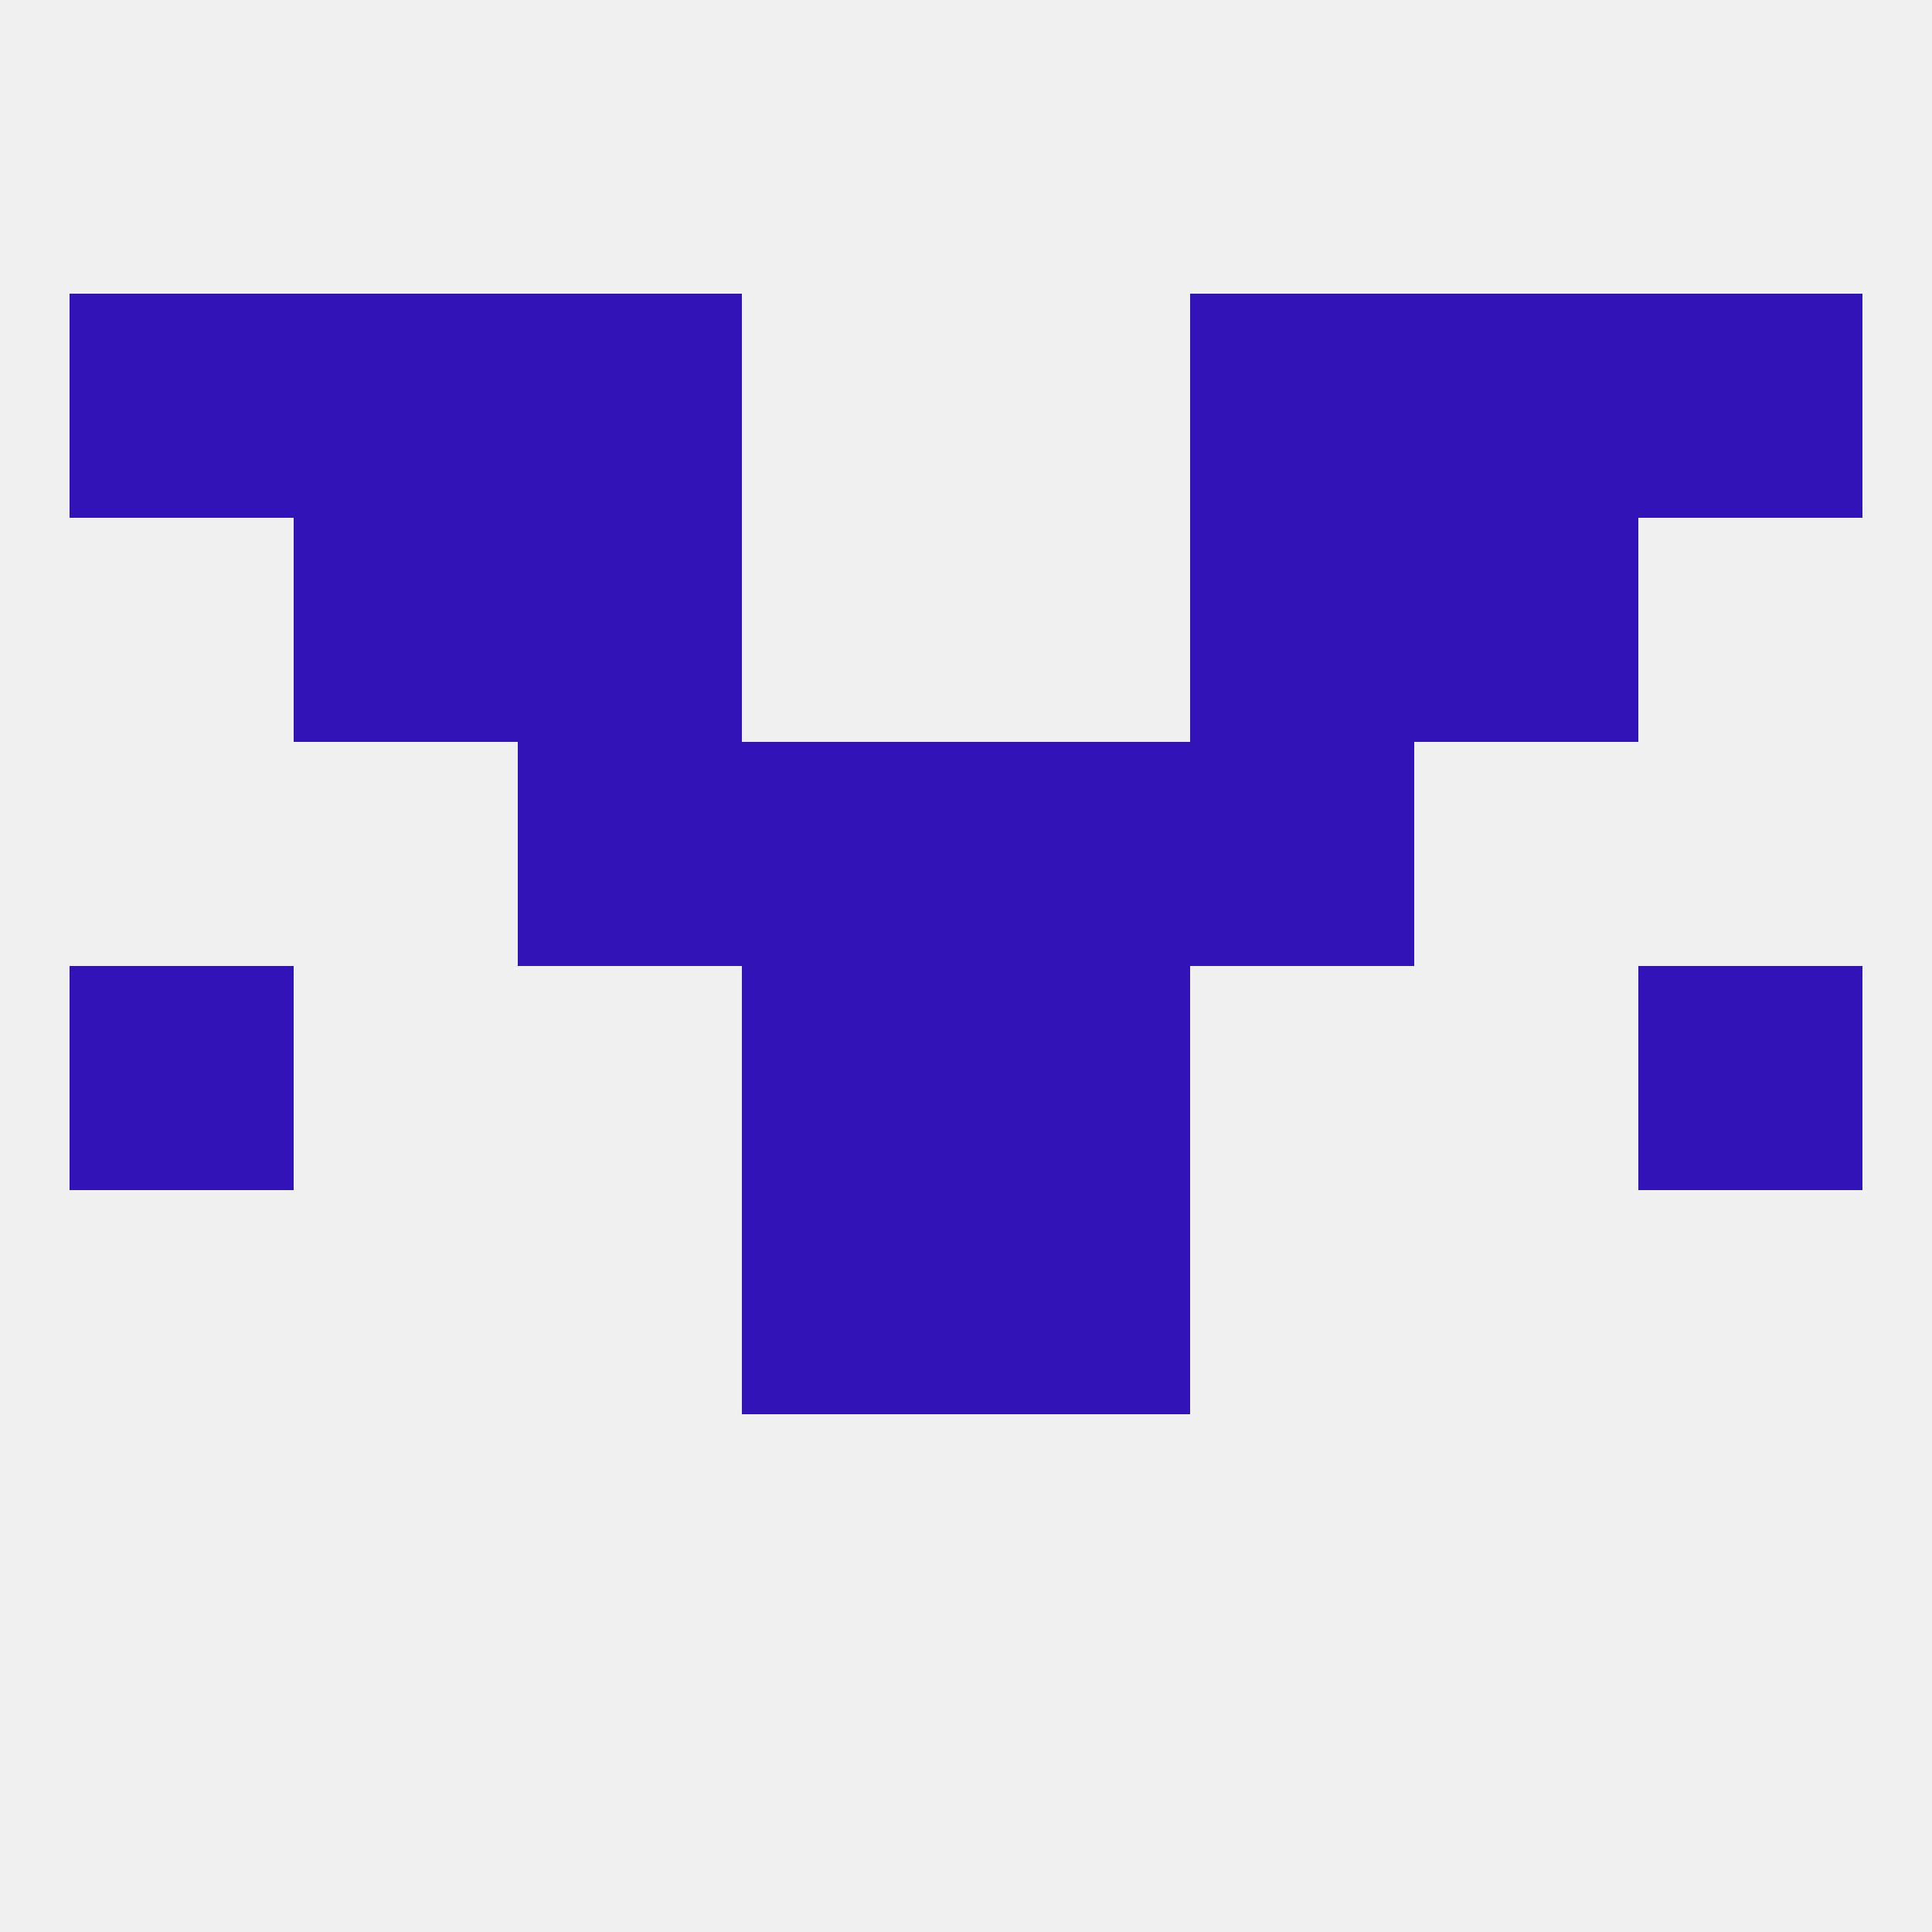
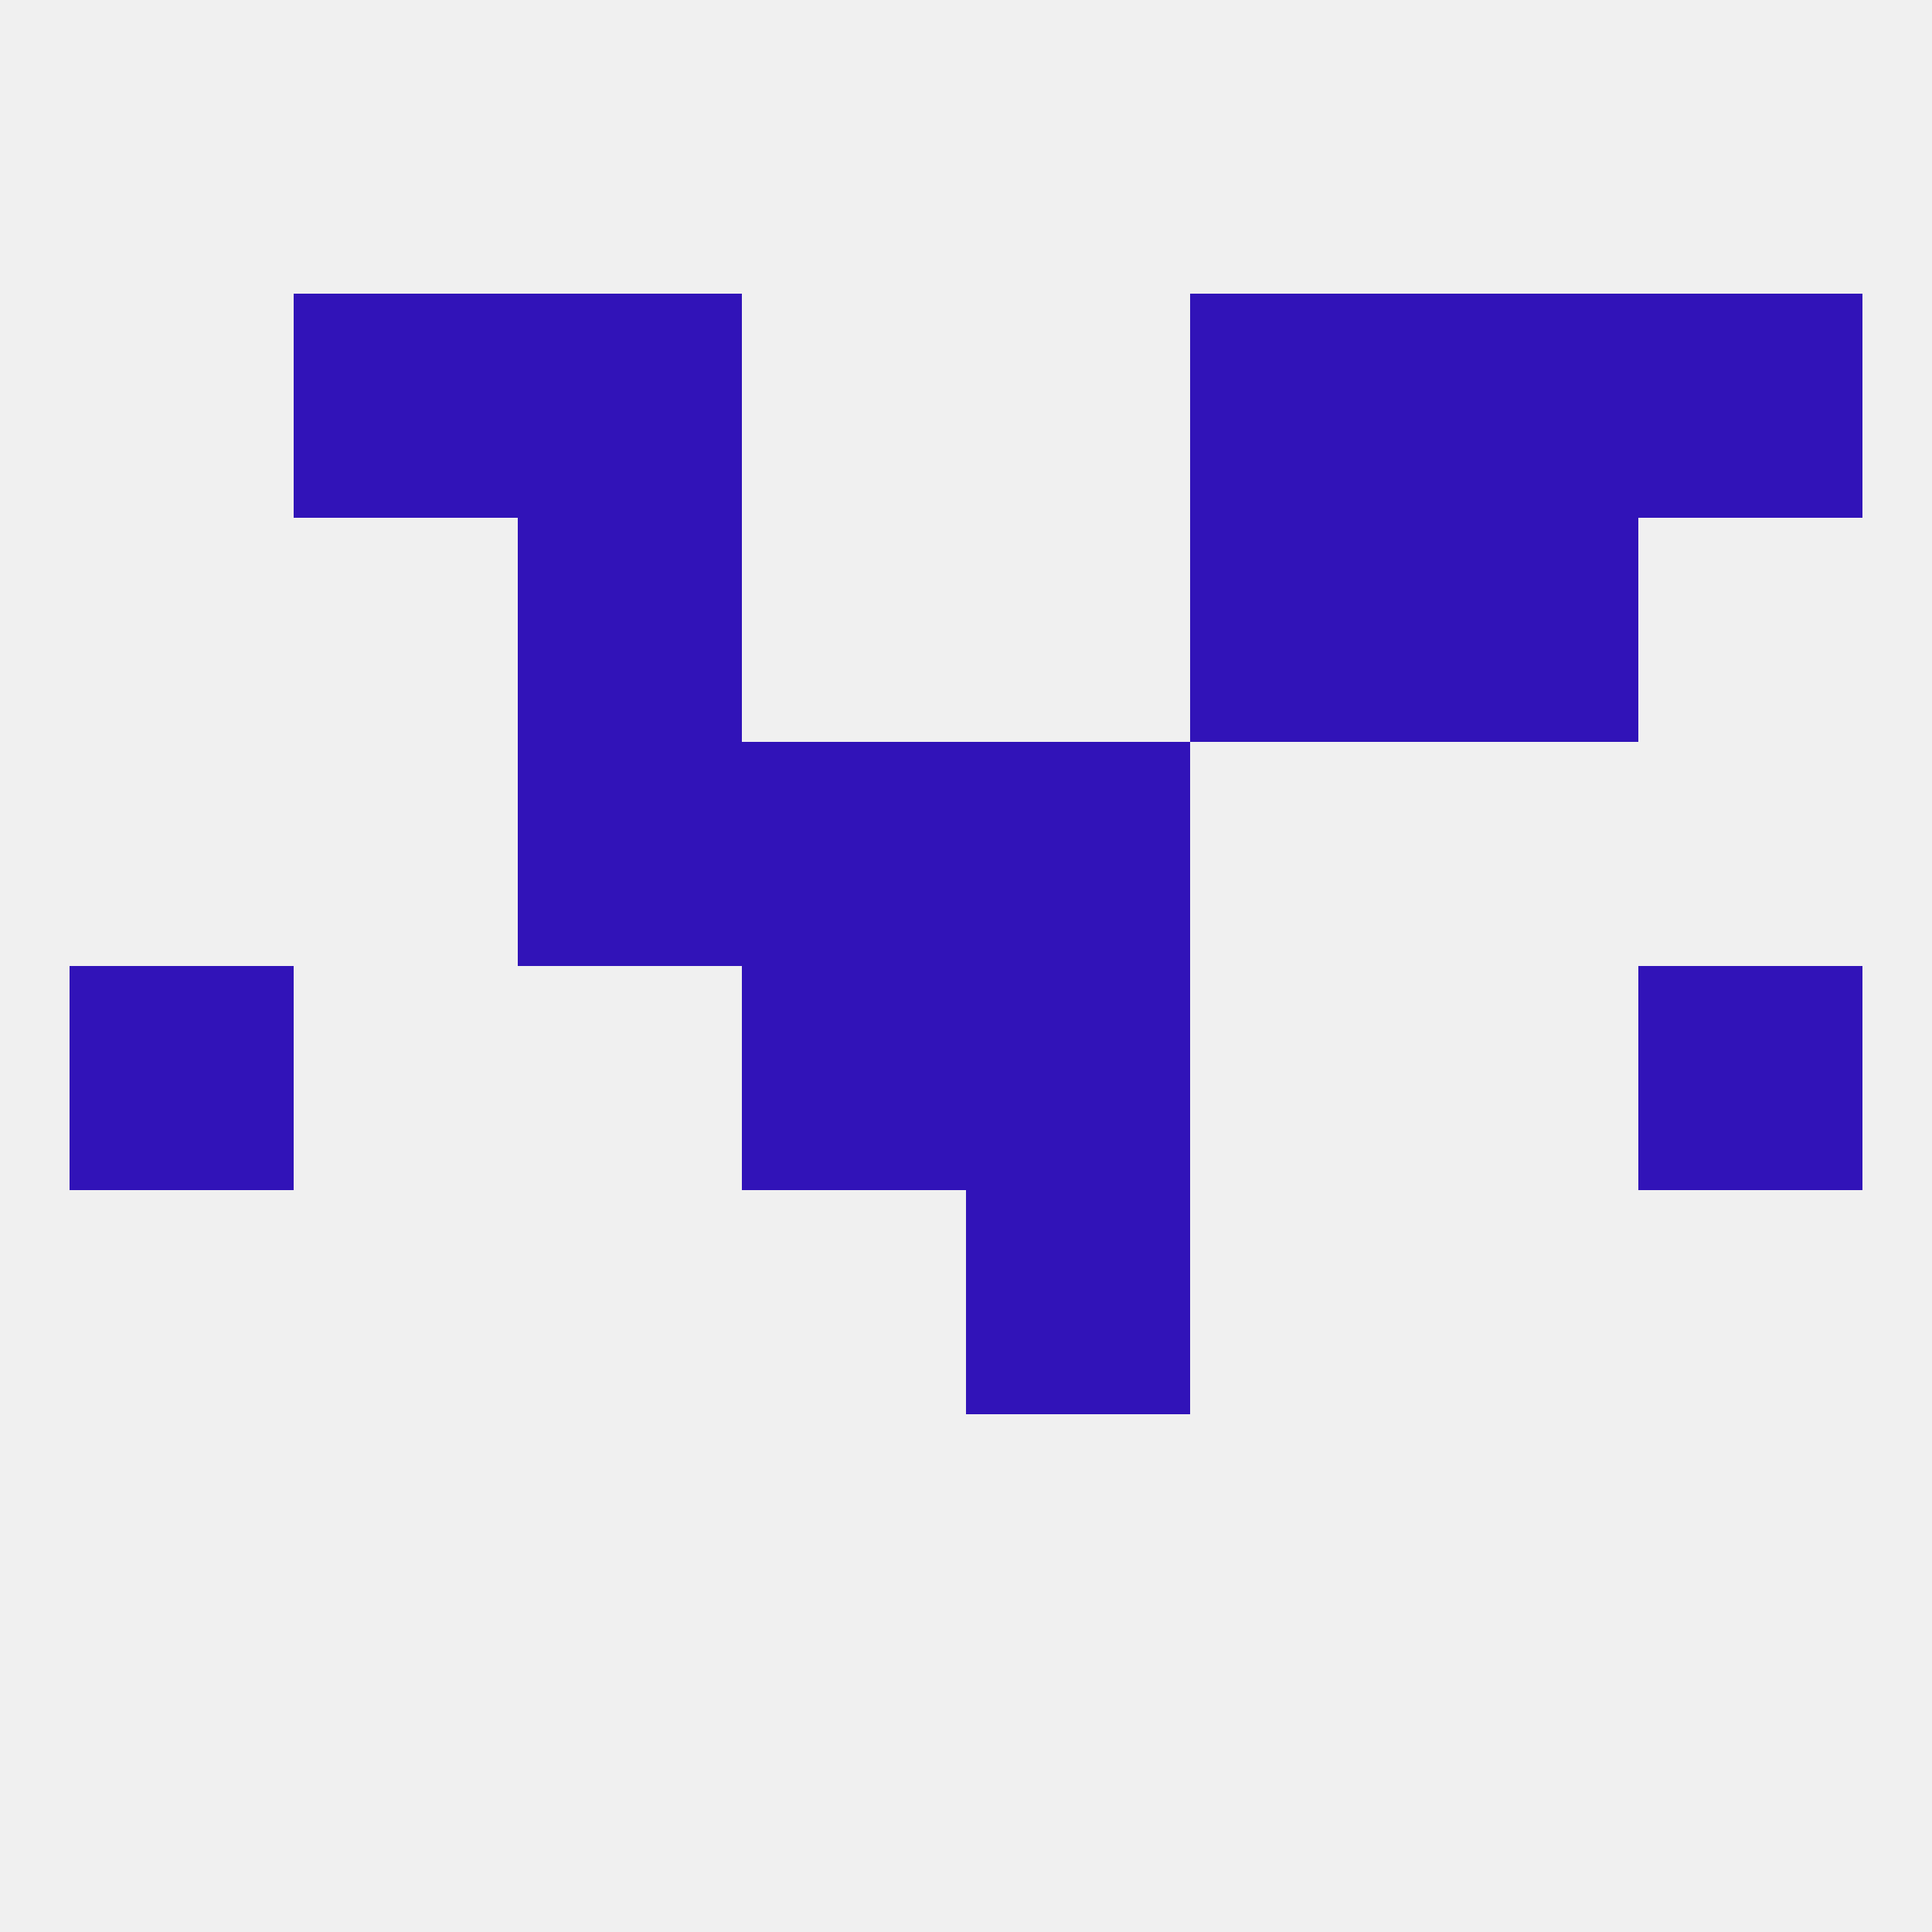
<svg xmlns="http://www.w3.org/2000/svg" version="1.1" baseprofile="full" width="250" height="250" viewBox="0 0 250 250">
  <rect width="100%" height="100%" fill="rgba(240,240,240,255)" />
  <rect x="67" y="67" width="29" height="29" fill="rgba(49,19,184,255)" />
  <rect x="154" y="67" width="29" height="29" fill="rgba(49,19,184,255)" />
-   <rect x="38" y="67" width="29" height="29" fill="rgba(49,19,184,255)" />
  <rect x="183" y="67" width="29" height="29" fill="rgba(49,19,184,255)" />
  <rect x="154" y="38" width="29" height="29" fill="rgba(49,19,184,255)" />
-   <rect x="9" y="38" width="29" height="29" fill="rgba(49,19,184,255)" />
  <rect x="212" y="38" width="29" height="29" fill="rgba(49,19,184,255)" />
  <rect x="38" y="38" width="29" height="29" fill="rgba(49,19,184,255)" />
  <rect x="183" y="38" width="29" height="29" fill="rgba(49,19,184,255)" />
  <rect x="67" y="38" width="29" height="29" fill="rgba(49,19,184,255)" />
  <rect x="9" y="125" width="29" height="29" fill="rgba(49,19,184,255)" />
  <rect x="212" y="125" width="29" height="29" fill="rgba(49,19,184,255)" />
  <rect x="96" y="125" width="29" height="29" fill="rgba(49,19,184,255)" />
  <rect x="125" y="125" width="29" height="29" fill="rgba(49,19,184,255)" />
-   <rect x="96" y="154" width="29" height="29" fill="rgba(49,19,184,255)" />
  <rect x="125" y="154" width="29" height="29" fill="rgba(49,19,184,255)" />
  <rect x="96" y="96" width="29" height="29" fill="rgba(49,19,184,255)" />
  <rect x="125" y="96" width="29" height="29" fill="rgba(49,19,184,255)" />
  <rect x="67" y="96" width="29" height="29" fill="rgba(49,19,184,255)" />
-   <rect x="154" y="96" width="29" height="29" fill="rgba(49,19,184,255)" />
</svg>